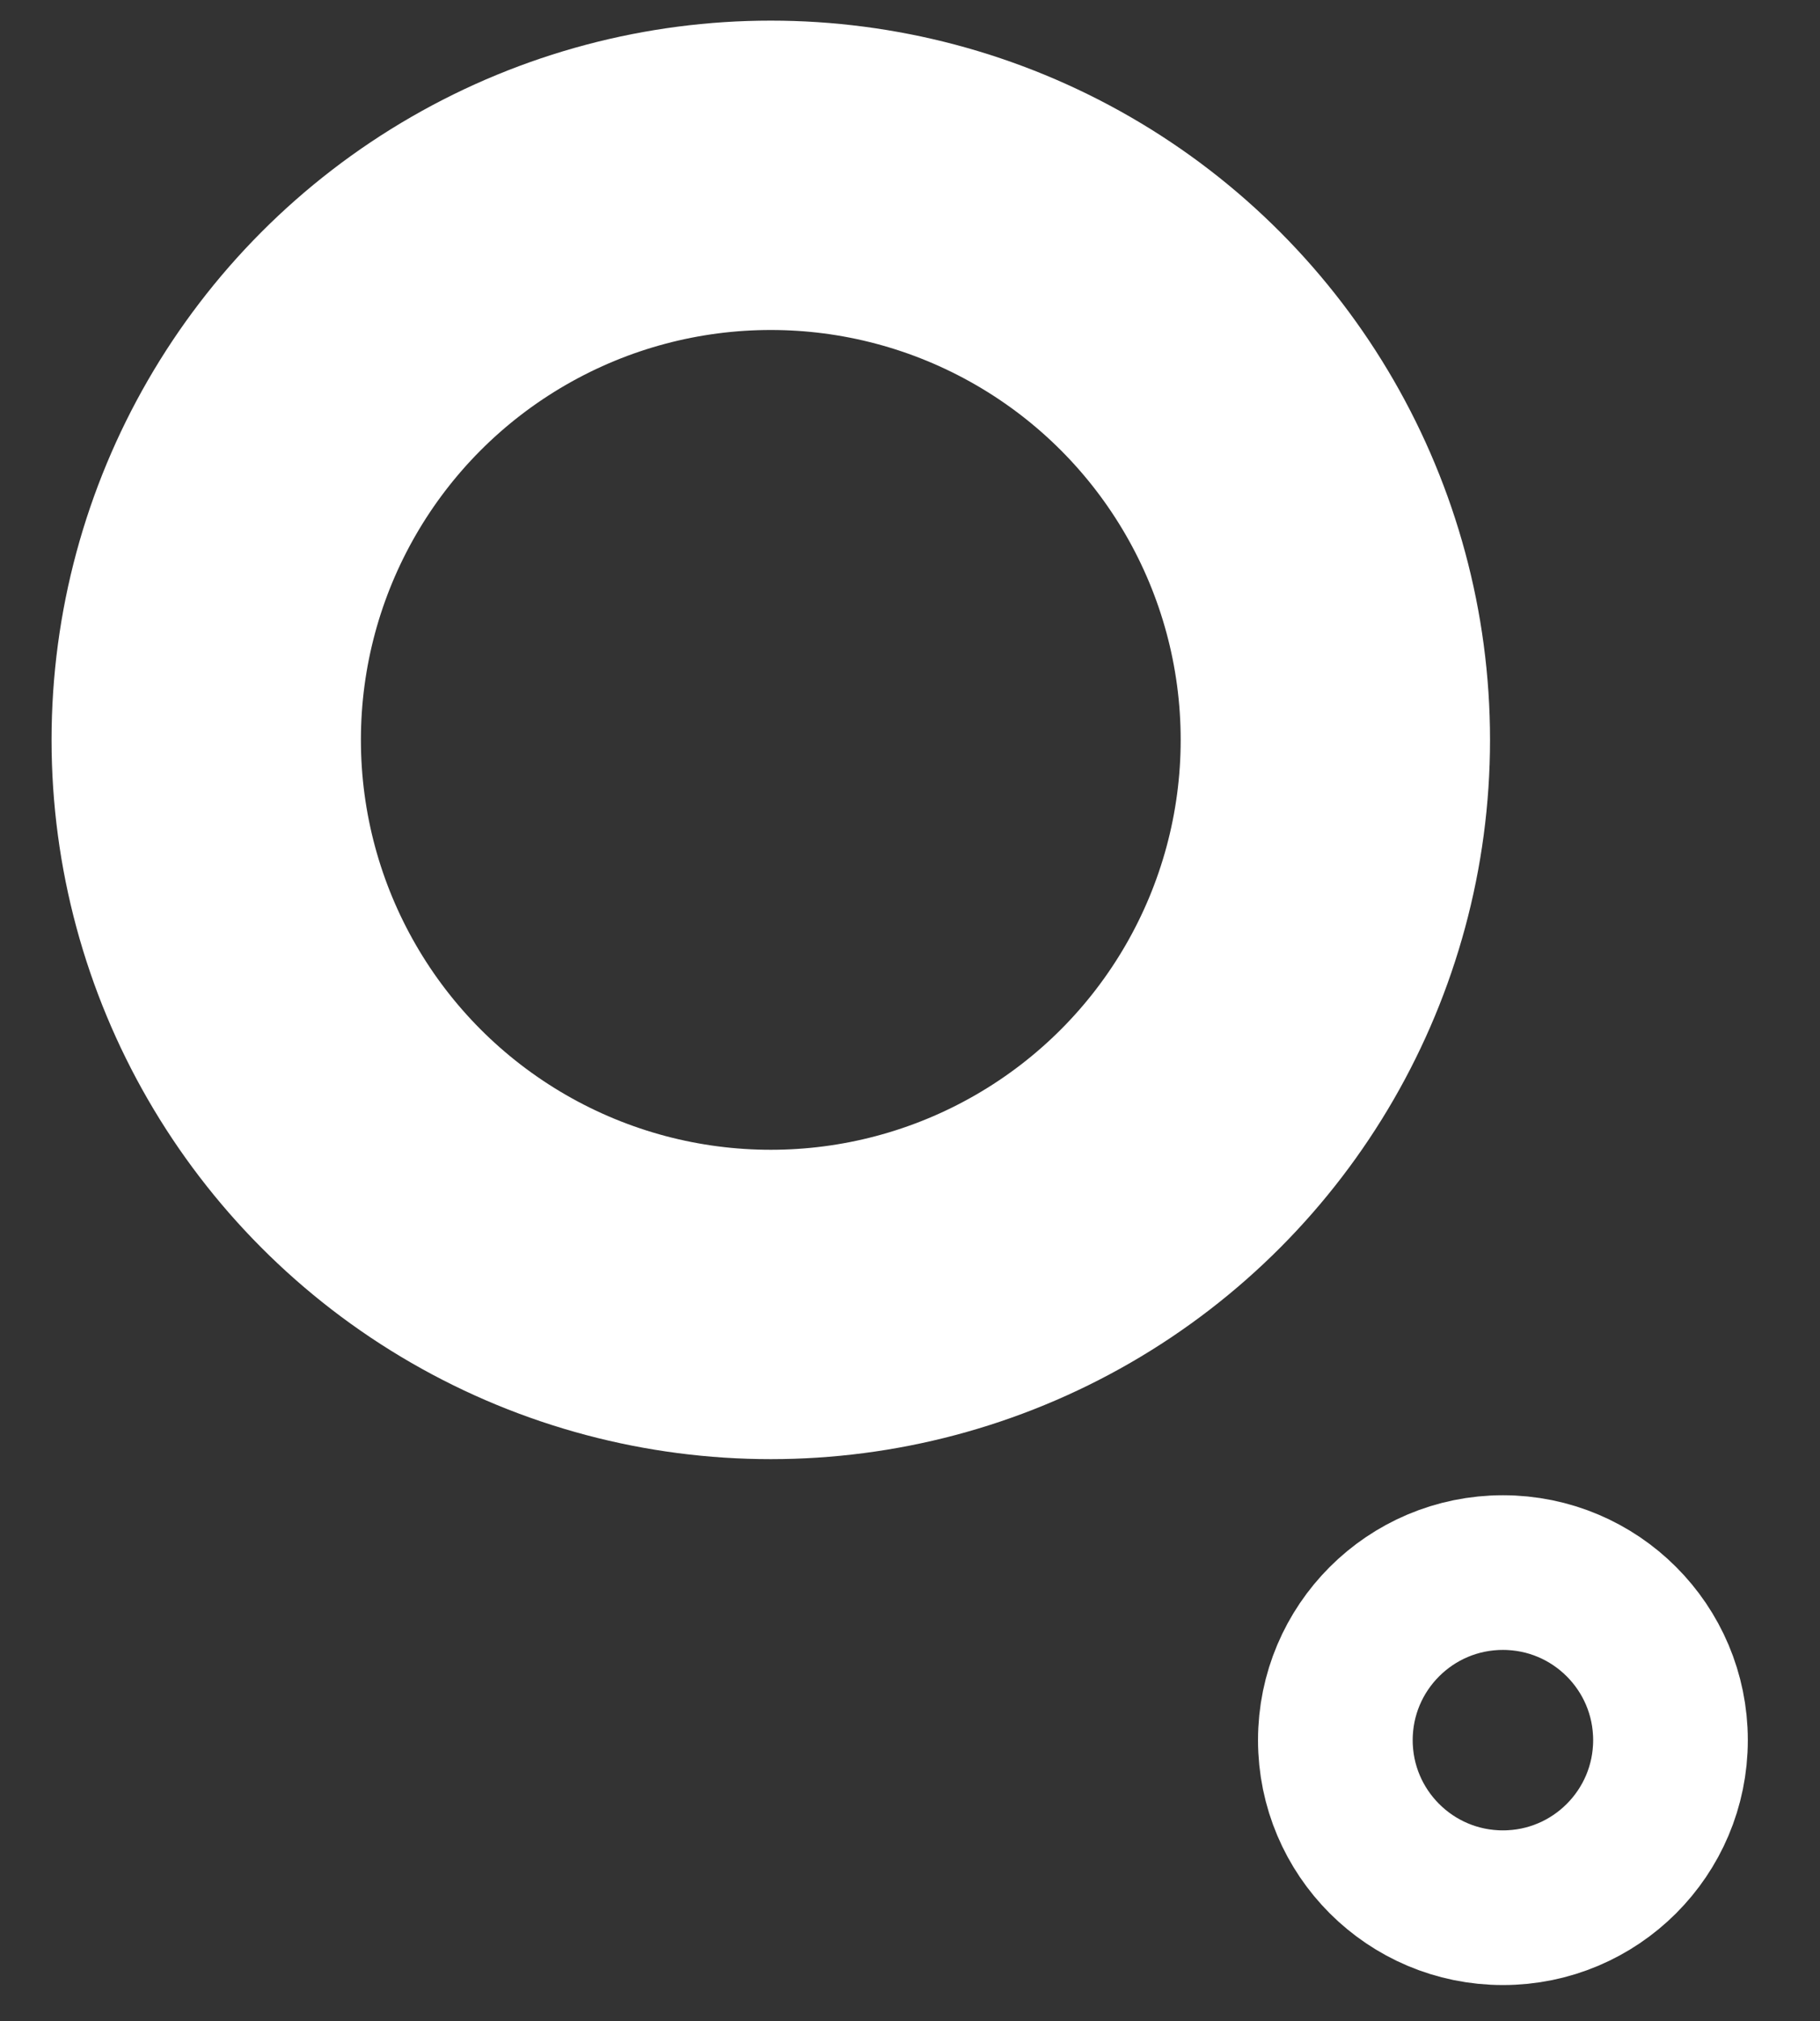
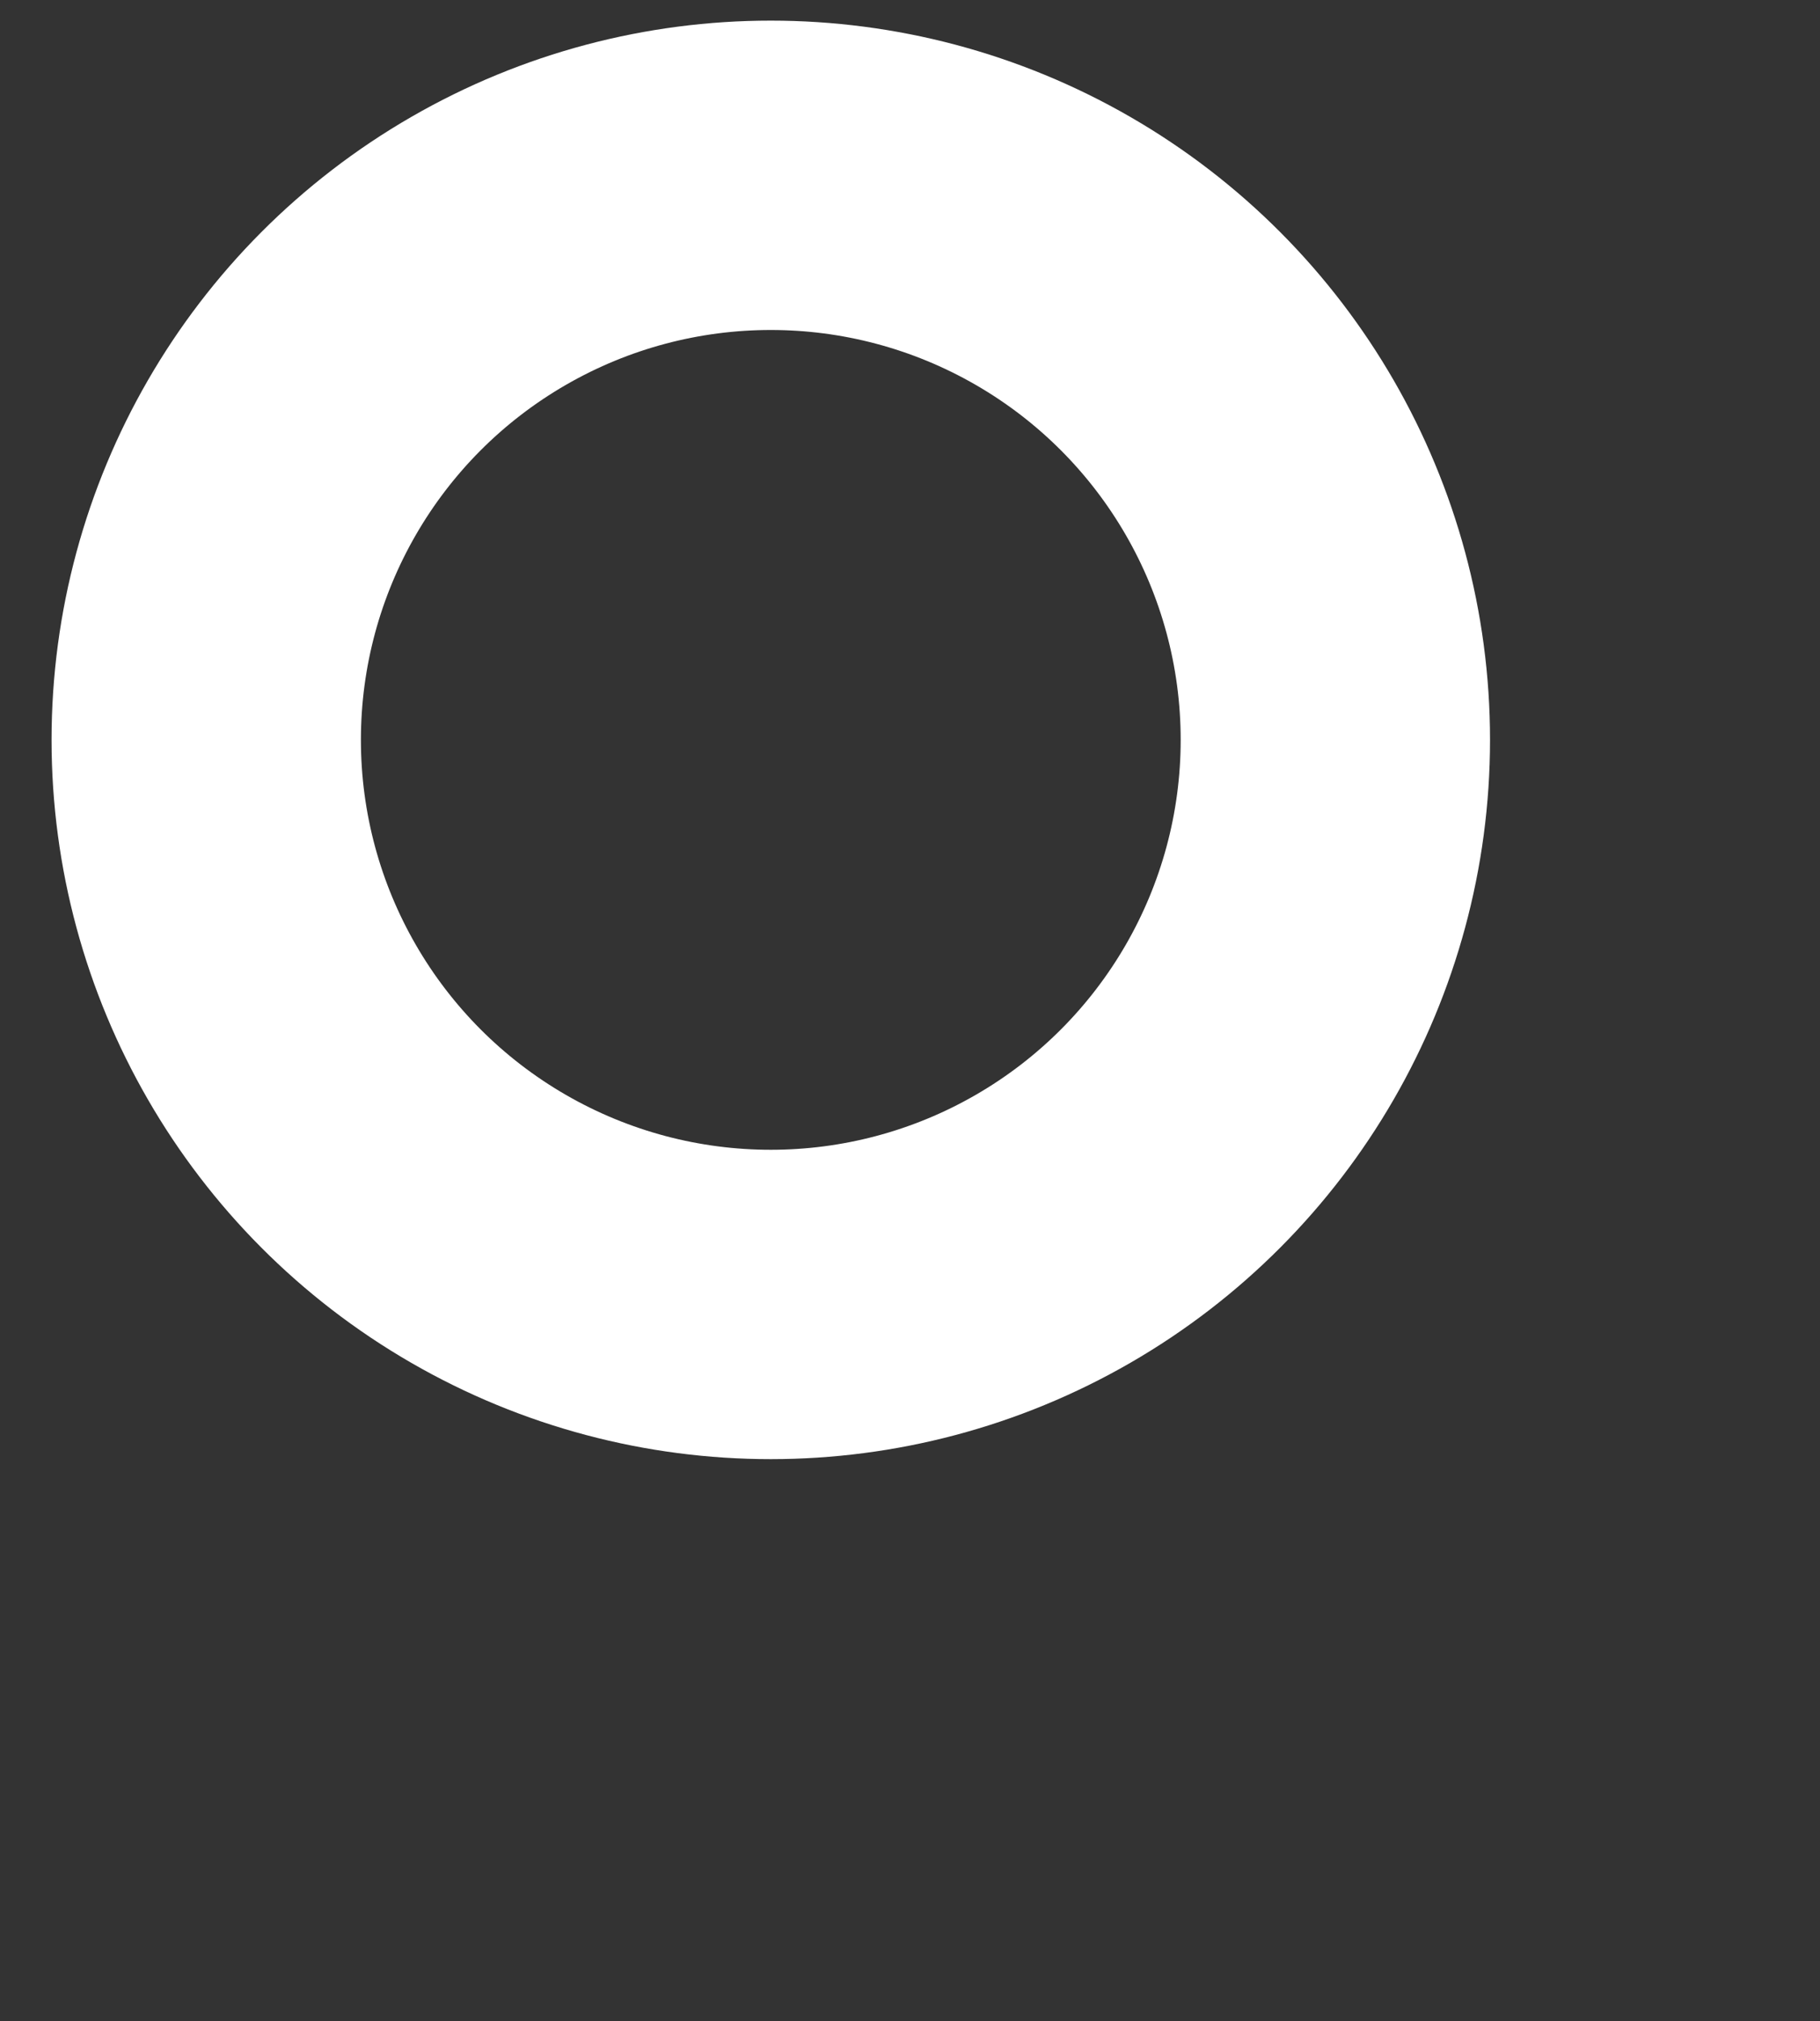
<svg xmlns="http://www.w3.org/2000/svg" width="353px" height="392px" viewBox="0 0 353 392" version="1.1">
  <rect x="0" y="0" width="353" height="392" fill="#333333" stroke="none" />
  <title>rond blanc</title>
  <desc>Created with Sketch.</desc>
  <defs />
  <g id="Symbols" stroke="none" stroke-width="1" fill="none" fill-rule="evenodd">
    <g id="rond-blanc" stroke="#FFFFFF">
      <ellipse id="Oval-2" stroke-width="60" cx="149.5" cy="143.5" rx="109.5" ry="109.5" />
-       <ellipse id="Oval-2-Copy" stroke-width="30" cx="291.5" cy="337.5" rx="32.5" ry="32.5" />
    </g>
  </g>
</svg>